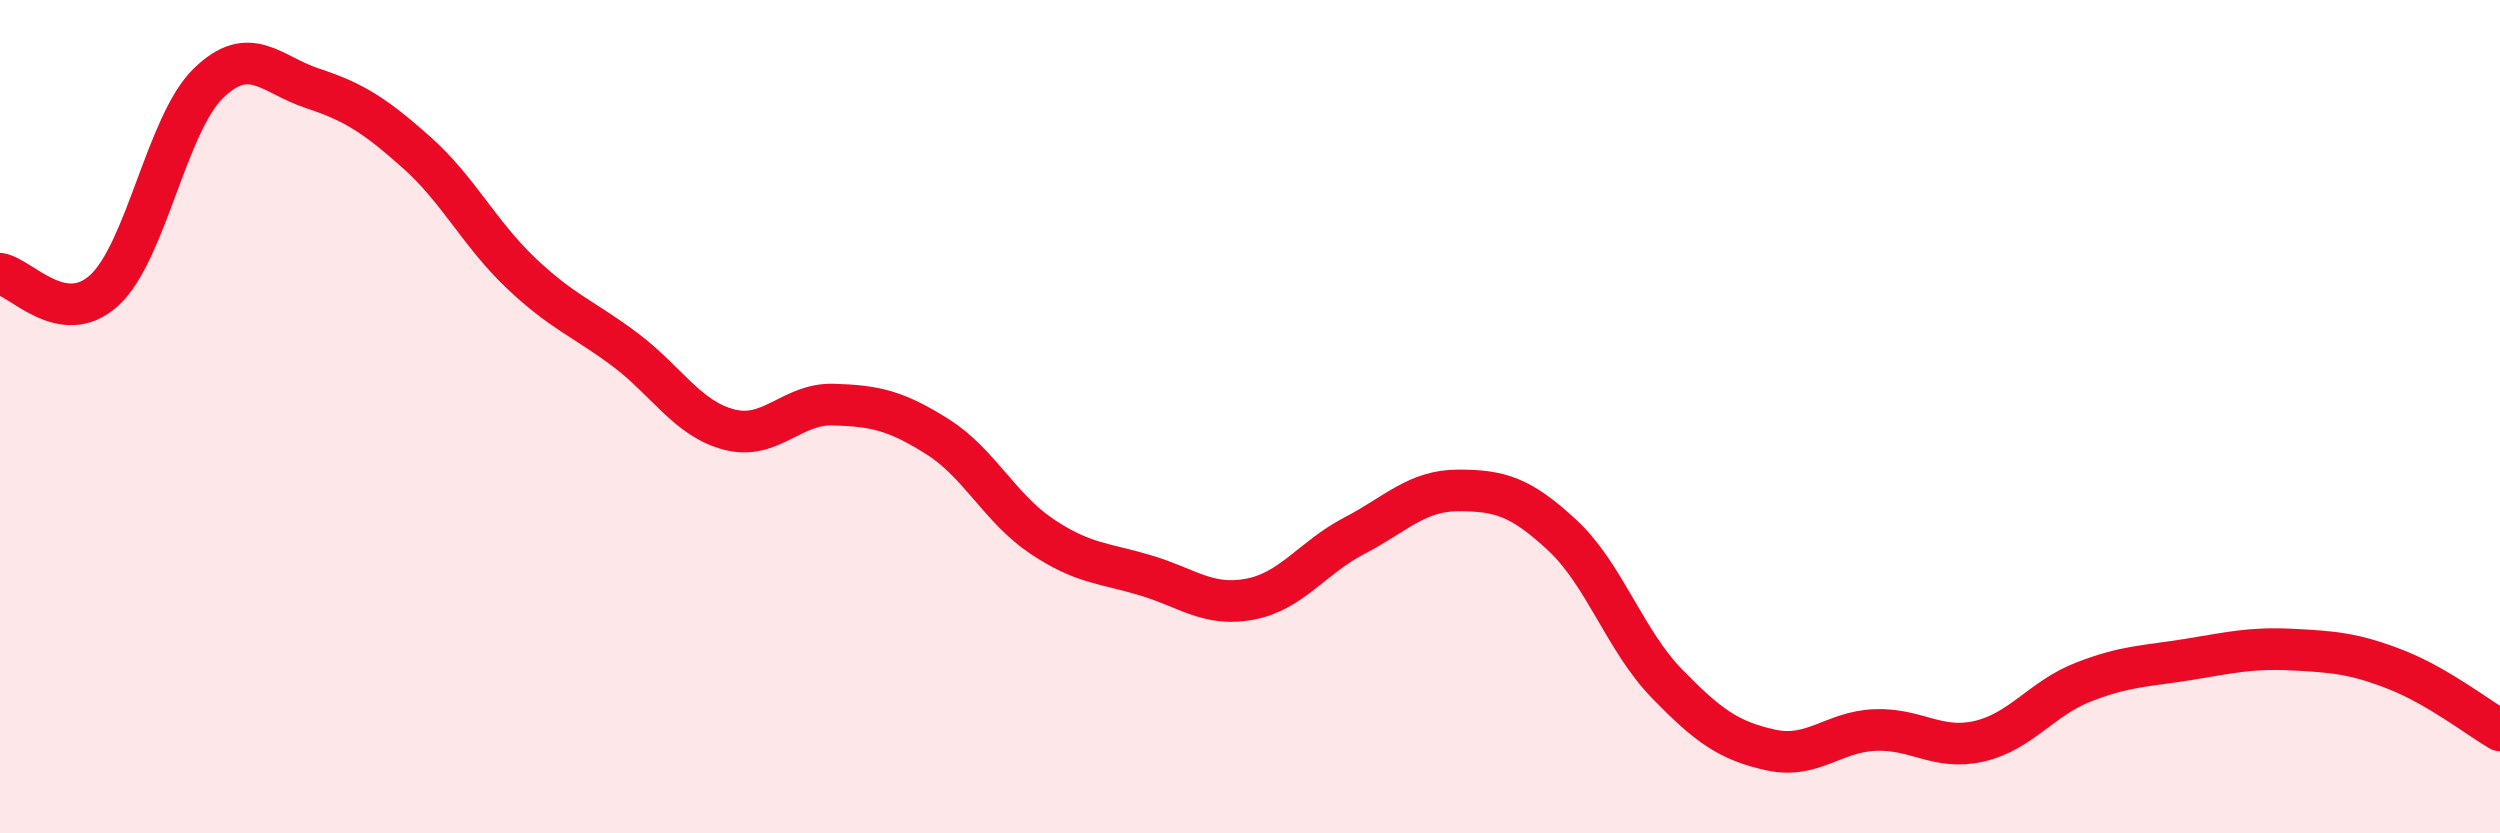
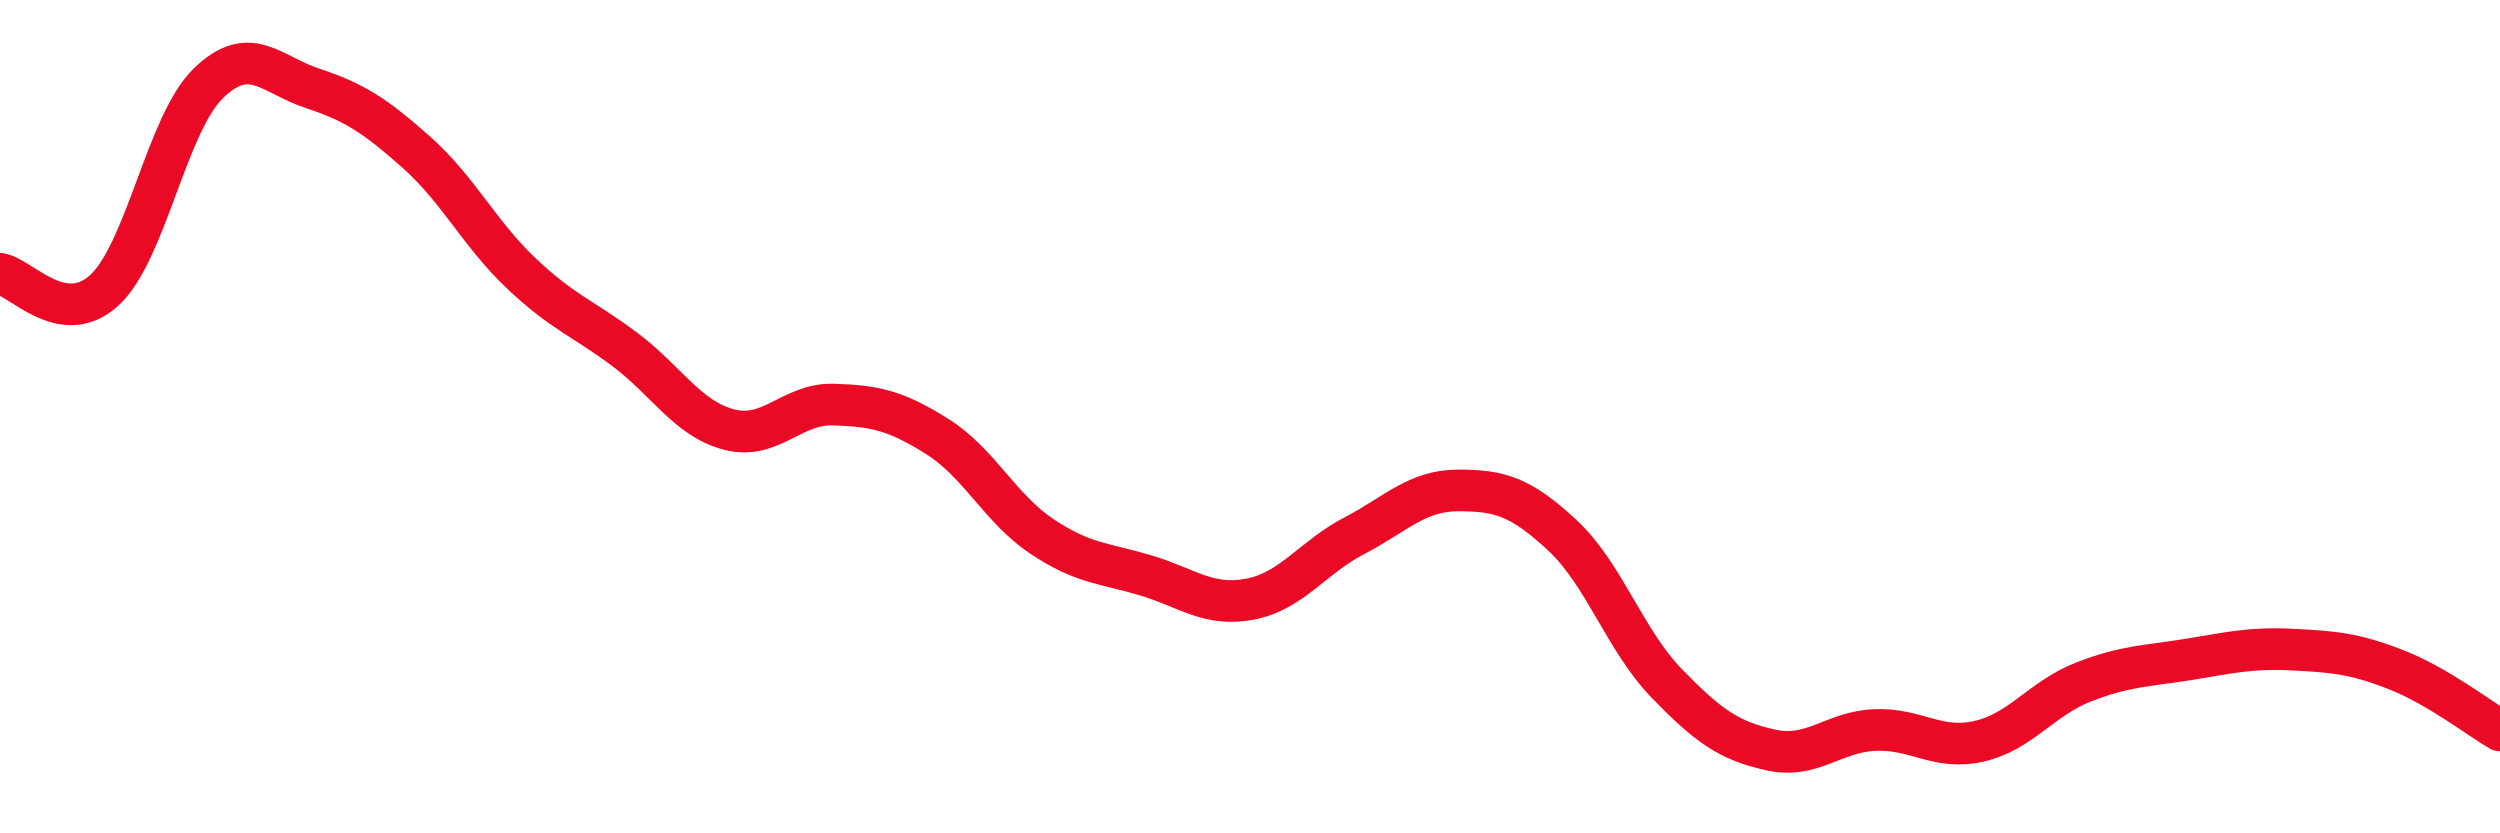
<svg xmlns="http://www.w3.org/2000/svg" width="60" height="20" viewBox="0 0 60 20">
-   <path d="M 0,6.57 C 0.5,6.65 1.5,7.88 2.5,6.97 C 3.5,6.06 4,2.97 5,2 C 6,1.03 6.5,1.79 7.5,2.12 C 8.5,2.45 9,2.77 10,3.66 C 11,4.55 11.5,5.6 12.5,6.55 C 13.5,7.5 14,7.64 15,8.39 C 16,9.14 16.5,10.05 17.5,10.31 C 18.5,10.57 19,9.68 20,9.71 C 21,9.74 21.5,9.85 22.5,10.48 C 23.5,11.11 24,12.2 25,12.87 C 26,13.54 26.5,13.51 27.5,13.81 C 28.5,14.11 29,14.57 30,14.38 C 31,14.19 31.5,13.38 32.5,12.86 C 33.5,12.34 34,11.77 35,11.77 C 36,11.77 36.5,11.92 37.5,12.85 C 38.5,13.78 39,15.37 40,16.4 C 41,17.43 41.5,17.78 42.5,18 C 43.5,18.22 44,17.56 45,17.52 C 46,17.48 46.5,18.02 47.5,17.79 C 48.5,17.56 49,16.76 50,16.37 C 51,15.98 51.5,15.99 52.5,15.83 C 53.5,15.67 54,15.54 55,15.59 C 56,15.64 56.5,15.68 57.5,16.07 C 58.5,16.46 59.5,17.24 60,17.53L60 20L0 20Z" fill="#EB0A25" opacity="0.1" stroke-linecap="round" stroke-linejoin="round" />
  <path d="M 0,6.57 C 0.5,6.65 1.5,7.88 2.5,6.97 C 3.5,6.06 4,2.97 5,2 C 6,1.03 6.5,1.79 7.5,2.12 C 8.5,2.45 9,2.77 10,3.66 C 11,4.55 11.5,5.6 12.5,6.55 C 13.5,7.5 14,7.64 15,8.39 C 16,9.14 16.5,10.05 17.5,10.31 C 18.5,10.57 19,9.68 20,9.71 C 21,9.74 21.5,9.85 22.5,10.48 C 23.5,11.11 24,12.2 25,12.87 C 26,13.54 26.5,13.51 27.5,13.81 C 28.5,14.11 29,14.57 30,14.38 C 31,14.19 31.5,13.38 32.5,12.86 C 33.5,12.34 34,11.77 35,11.77 C 36,11.77 36.5,11.92 37.5,12.85 C 38.5,13.78 39,15.37 40,16.4 C 41,17.43 41.5,17.78 42.5,18 C 43.5,18.22 44,17.56 45,17.52 C 46,17.48 46.5,18.02 47.5,17.79 C 48.5,17.56 49,16.76 50,16.37 C 51,15.98 51.5,15.99 52.5,15.83 C 53.5,15.67 54,15.54 55,15.59 C 56,15.64 56.5,15.68 57.5,16.07 C 58.5,16.46 59.5,17.24 60,17.53" stroke="#EB0A25" stroke-width="1" fill="none" stroke-linecap="round" stroke-linejoin="round" />
</svg>